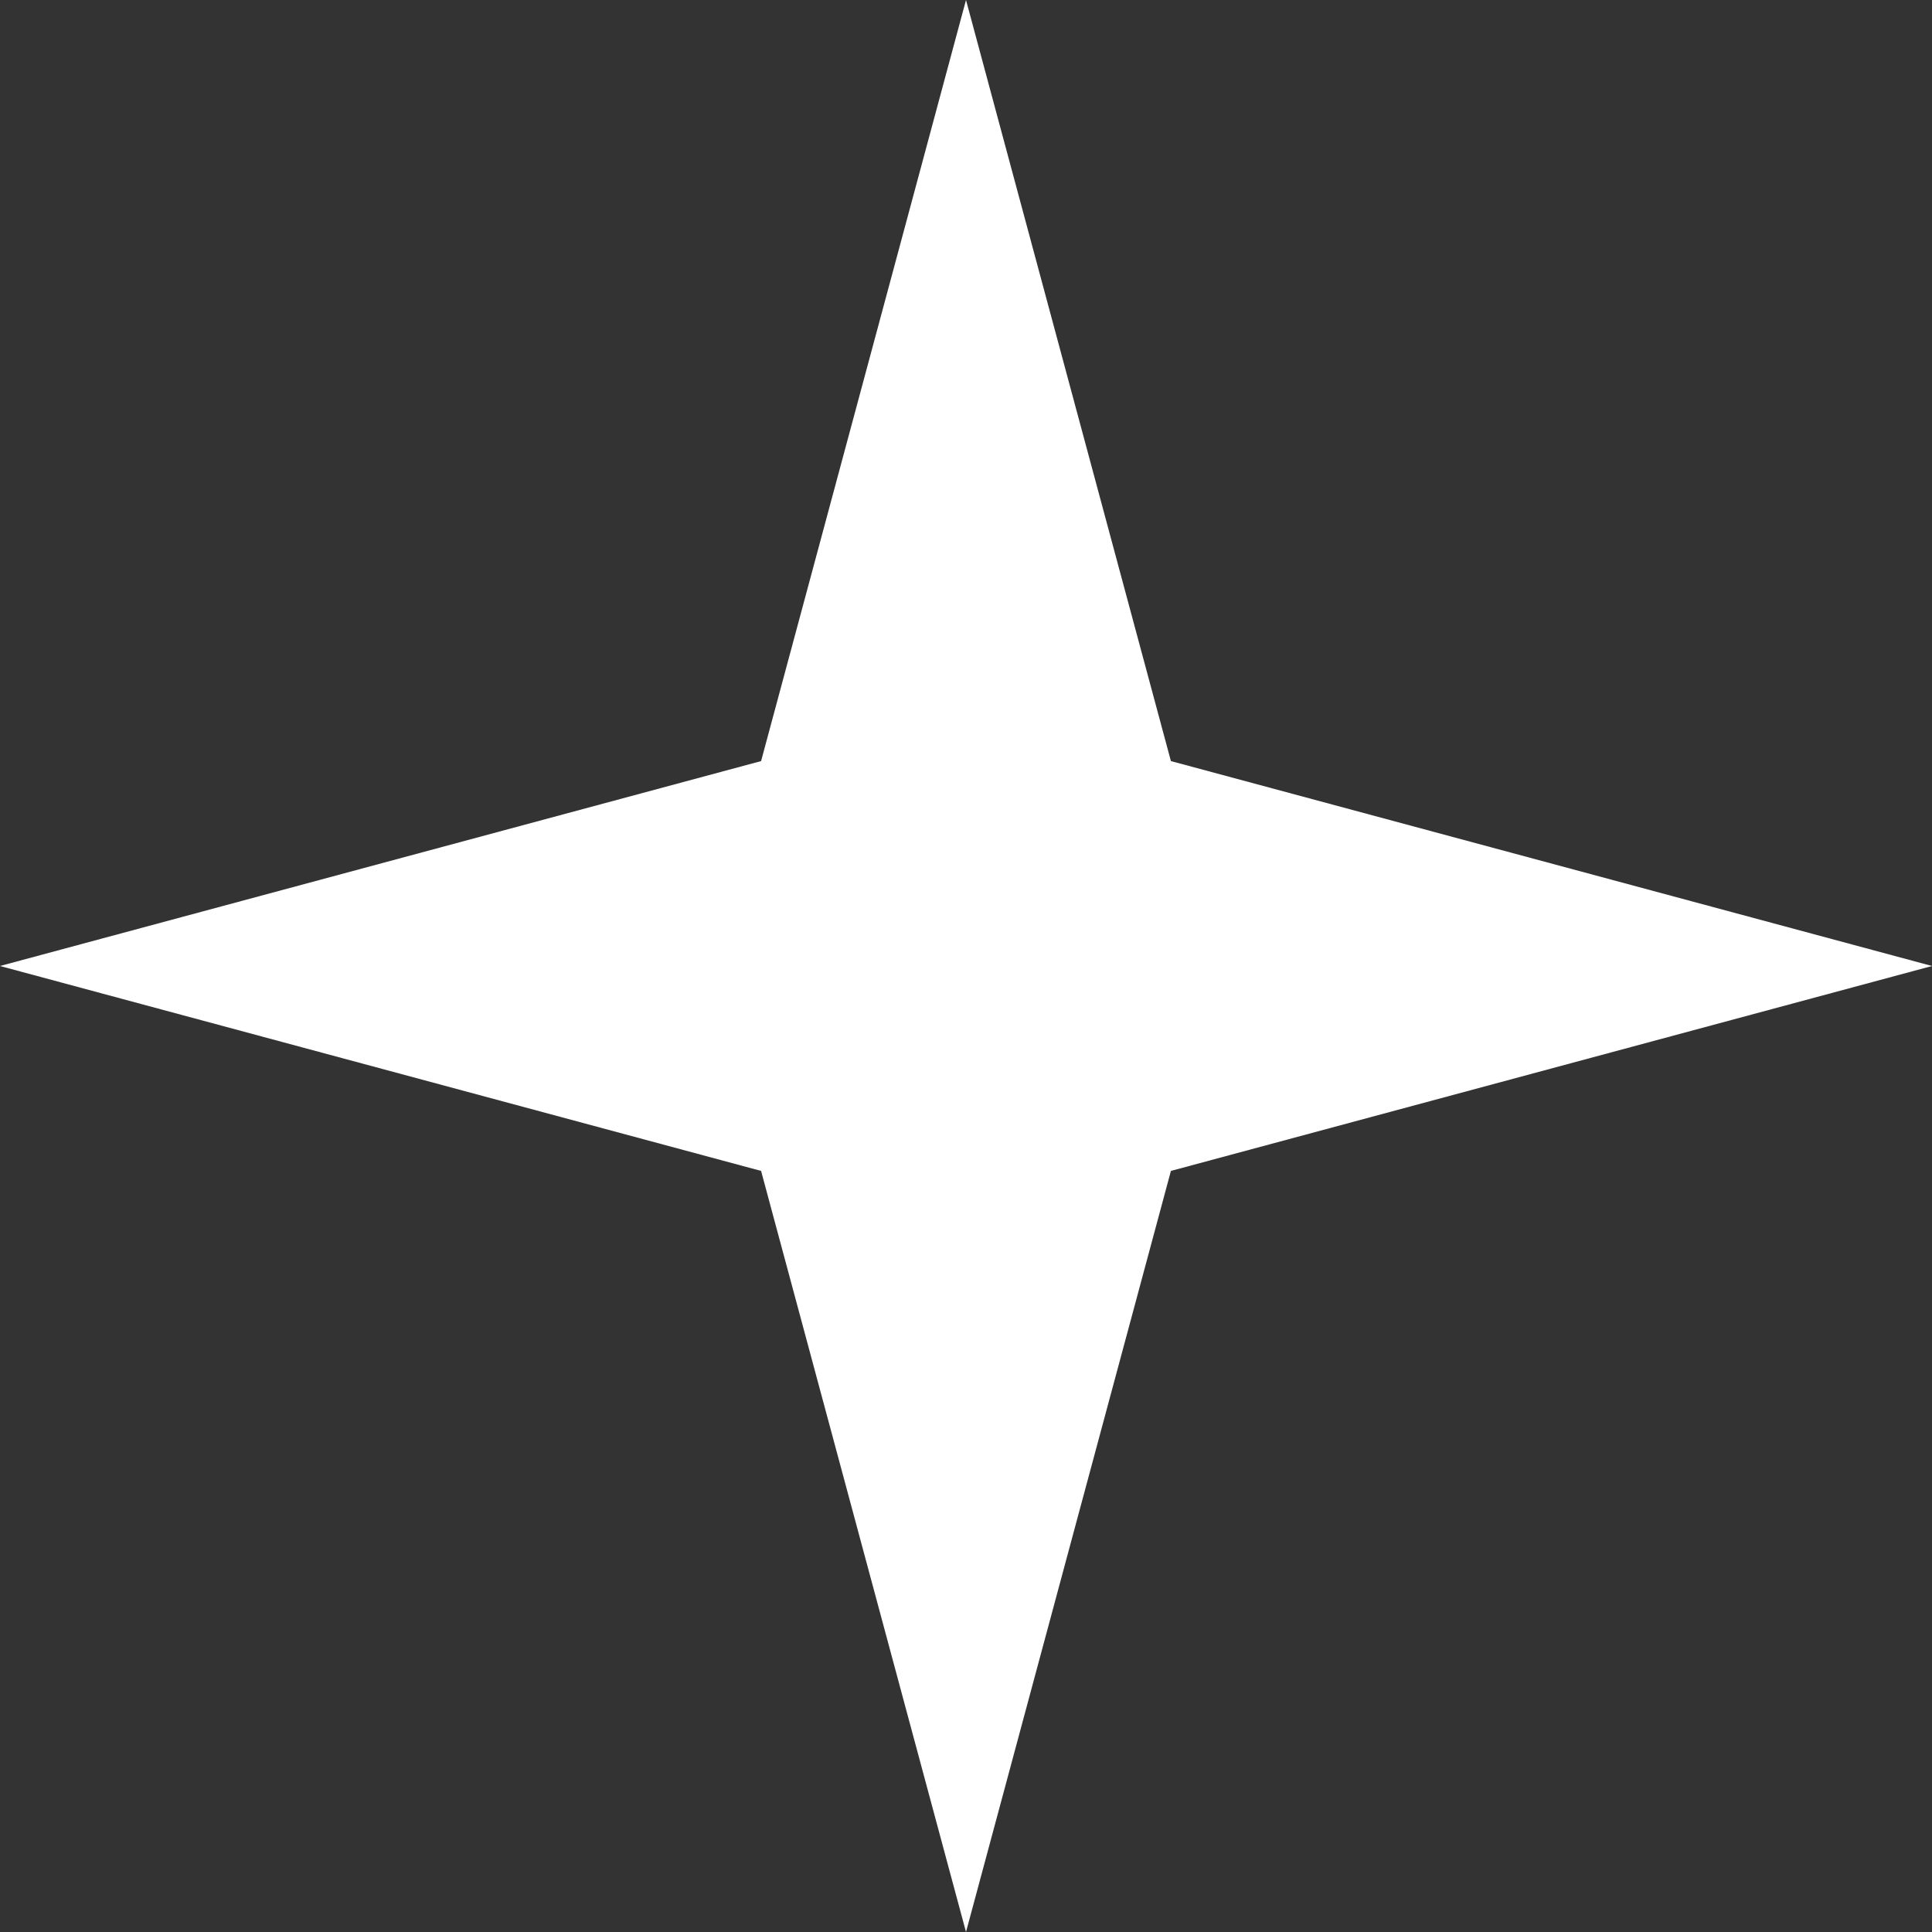
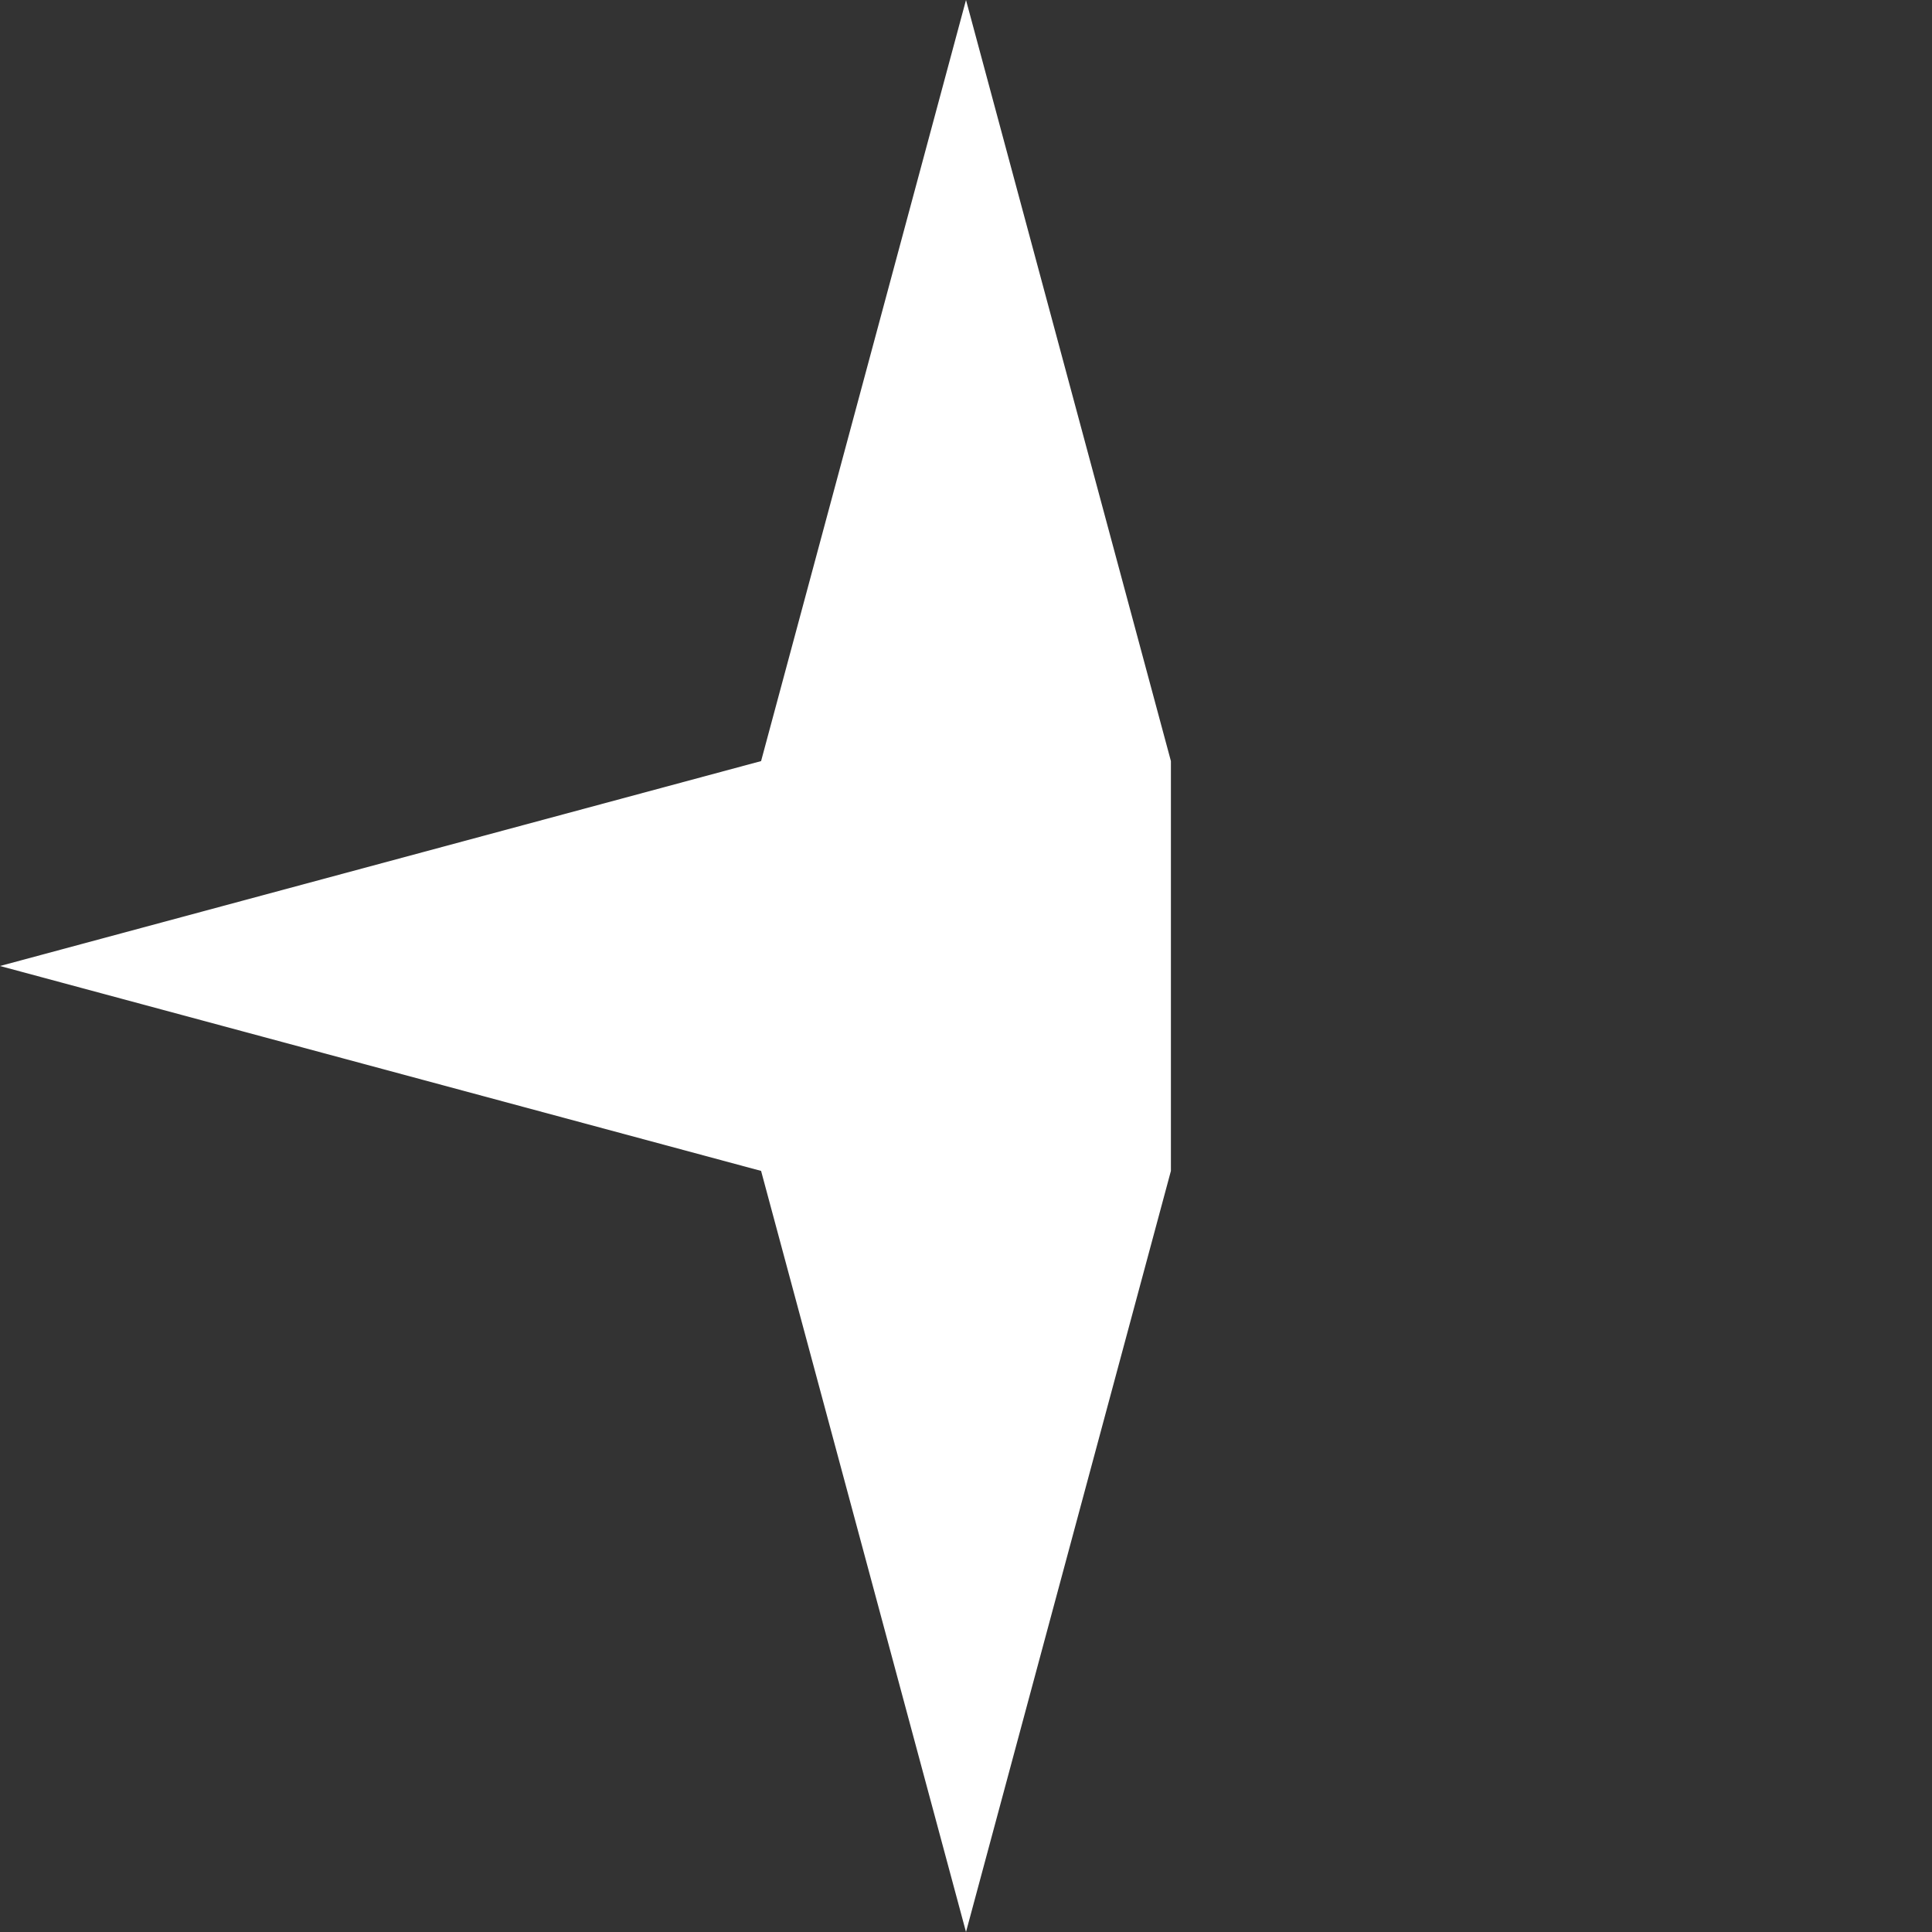
<svg xmlns="http://www.w3.org/2000/svg" width="48" height="48" viewBox="0 0 48 48" fill="none">
  <rect x="0" y="0" width="48" height="48" fill="#333333" stroke="none" />
-   <path d="M24 48L29.091 29.091L48 24L29.091 18.909L24 0L18.909 18.909L0 24L18.909 29.091L24 48Z" fill="white" />
+   <path d="M24 48L29.091 29.091L29.091 18.909L24 0L18.909 18.909L0 24L18.909 29.091L24 48Z" fill="white" />
</svg>